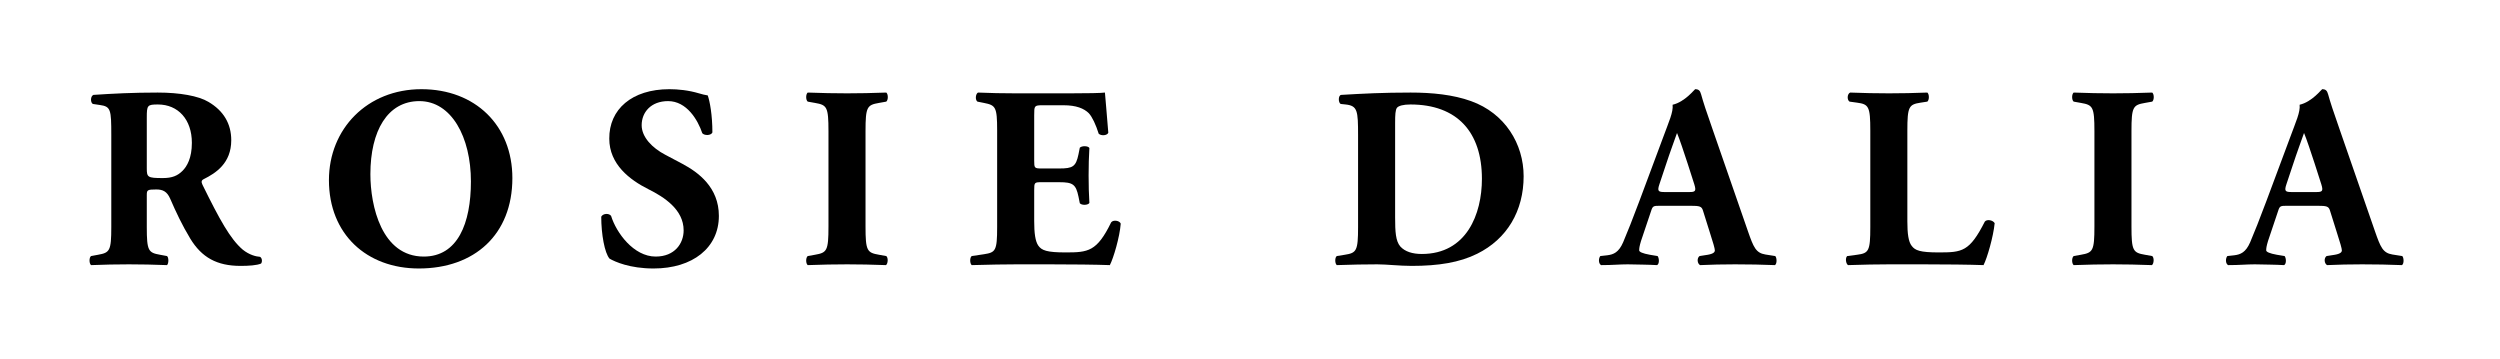
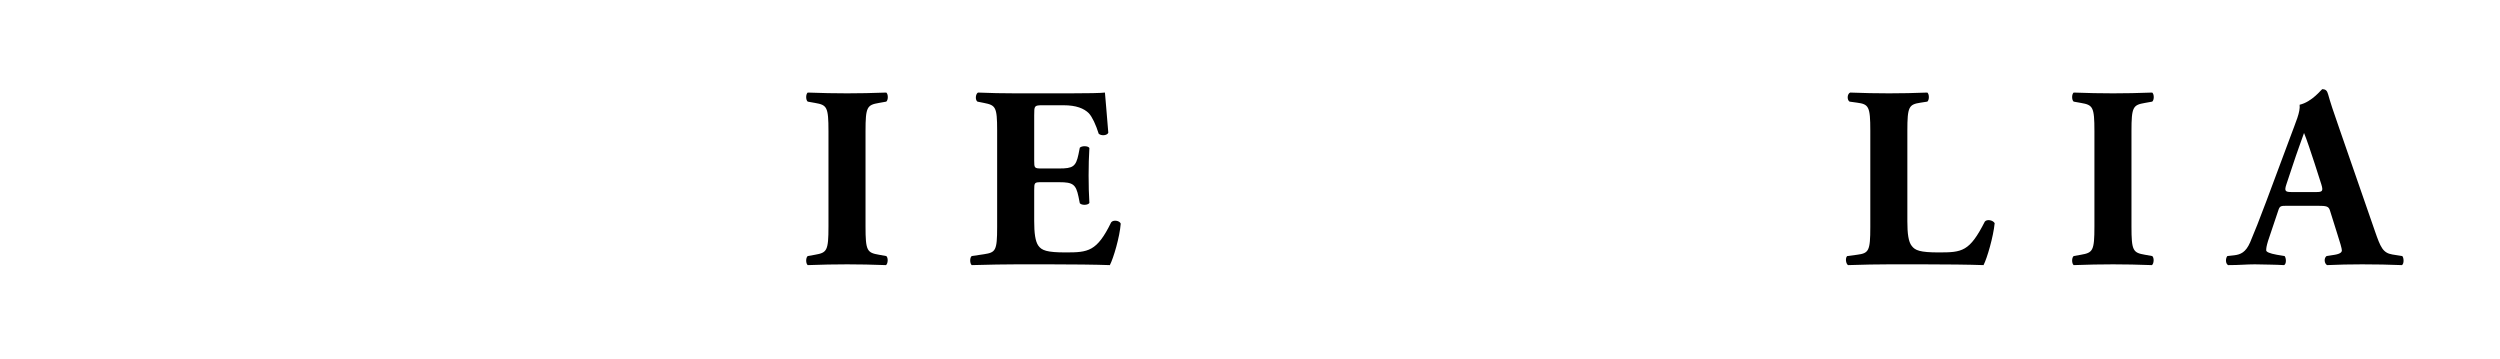
<svg xmlns="http://www.w3.org/2000/svg" width="100%" height="100%" viewBox="0 0 216 31" version="1.1" xml:space="preserve" style="fill-rule:evenodd;clip-rule:evenodd;stroke-linejoin:round;stroke-miterlimit:2;">
  <g transform="matrix(1.599,0,0,1.599,-52.894,-145.064)">
    <g>
      <g transform="matrix(0.625,0,0,0.625,33.07,90.694)">
        <rect x="0" y="0" width="215.5" height="31" style="fill:none;" />
      </g>
      <g id="curves" transform="matrix(1,0,0,1,2.84217e-14,-60)">
-         <path d="M39.093,162.989C39.093,164.277 39.009,164.375 38.379,164.487L38.001,164.557C37.889,164.627 37.889,164.963 38.001,165.047C38.729,165.019 39.345,165.005 40.045,165.005C40.717,165.005 41.361,165.019 42.103,165.047C42.201,164.963 42.201,164.627 42.103,164.557L41.725,164.487C41.095,164.375 41.011,164.277 41.011,162.989L41.011,161.267C41.011,160.987 41.039,160.959 41.529,160.959C41.879,160.959 42.103,161.071 42.271,161.449C42.593,162.191 42.915,162.877 43.363,163.619C43.979,164.627 44.791,165.089 46.079,165.089C46.513,165.089 46.961,165.061 47.185,164.963C47.255,164.879 47.255,164.669 47.129,164.599C46.919,164.585 46.555,164.501 46.191,164.207C45.519,163.633 44.945,162.583 44.021,160.707C43.951,160.553 43.951,160.469 44.091,160.399C44.735,160.077 45.575,159.545 45.575,158.299C45.575,157.403 45.155,156.703 44.343,156.227C43.811,155.905 42.789,155.723 41.599,155.723C40.269,155.723 39.177,155.779 38.127,155.849C37.959,155.919 37.959,156.269 38.099,156.339L38.477,156.395C39.065,156.479 39.093,156.633 39.093,158.033L39.093,162.989ZM41.011,157.081C41.011,156.409 41.039,156.367 41.613,156.367C42.705,156.367 43.447,157.179 43.447,158.439C43.447,159.265 43.181,159.713 42.943,159.951C42.677,160.217 42.383,160.343 41.879,160.343C41.053,160.343 41.011,160.301 41.011,159.811L41.011,157.081Z" style="fill-rule:nonzero;" />
-         <path d="M55.851,155.541C52.925,155.541 50.853,157.683 50.853,160.455C50.853,163.381 52.897,165.229 55.711,165.229C58.721,165.229 60.765,163.395 60.765,160.343C60.765,157.501 58.763,155.541 55.851,155.541ZM58.525,160.525C58.525,162.793 57.811,164.585 55.977,164.585C53.695,164.585 53.093,161.841 53.093,160.133C53.093,157.795 54.017,156.185 55.739,156.185C57.475,156.185 58.525,158.131 58.525,160.525Z" style="fill-rule:nonzero;" />
-         <path d="M71.923,162.387C71.923,160.847 70.817,160.035 69.949,159.573L69.025,159.083C68.325,158.719 67.751,158.131 67.751,157.487C67.751,156.787 68.255,156.185 69.179,156.185C70.187,156.185 70.789,157.207 71.027,157.921C71.153,158.061 71.503,158.047 71.573,157.879C71.573,156.941 71.433,156.185 71.321,155.877C71.153,155.849 71.027,155.821 70.845,155.765C70.285,155.597 69.711,155.541 69.249,155.541C67.219,155.541 65.987,156.633 66.001,158.215C66.001,159.601 67.107,160.441 68.115,160.945C68.955,161.365 70.019,162.037 70.019,163.171C70.019,163.871 69.543,164.585 68.507,164.585C67.317,164.585 66.379,163.297 66.099,162.387C65.987,162.233 65.665,162.247 65.567,162.429C65.567,163.381 65.749,164.389 66.015,164.697C66.309,164.865 67.107,165.229 68.395,165.229C70.509,165.229 71.923,164.109 71.923,162.387Z" style="fill-rule:nonzero;" />
        <path d="M79.847,157.809C79.847,156.493 79.931,156.395 80.575,156.283L80.967,156.213C81.079,156.129 81.079,155.807 80.967,155.723C80.211,155.751 79.511,155.765 78.853,155.765C78.181,155.765 77.481,155.751 76.725,155.723C76.613,155.807 76.613,156.129 76.725,156.213L77.117,156.283C77.761,156.395 77.845,156.493 77.845,157.809L77.845,162.961C77.845,164.277 77.761,164.375 77.117,164.487L76.725,164.557C76.613,164.641 76.613,164.963 76.725,165.047C77.481,165.019 78.181,165.005 78.853,165.005C79.511,165.005 80.197,165.019 80.953,165.047C81.065,164.963 81.079,164.641 80.967,164.557L80.575,164.487C79.931,164.375 79.847,164.277 79.847,162.961L79.847,157.809Z" style="fill-rule:nonzero;" />
        <path d="M88.961,156.955C88.961,156.437 88.961,156.409 89.423,156.409L90.543,156.409C91.229,156.409 91.649,156.577 91.915,156.843C92.097,157.039 92.293,157.459 92.447,157.949C92.587,158.075 92.909,158.047 92.965,157.893C92.895,156.955 92.797,155.947 92.783,155.723C92.601,155.751 91.803,155.765 90.907,155.765L87.939,155.765C87.267,155.765 86.581,155.751 85.923,155.723C85.783,155.807 85.769,156.129 85.895,156.213L86.245,156.283C86.875,156.409 86.959,156.493 86.959,157.767L86.959,162.989C86.959,164.277 86.875,164.361 86.245,164.459L85.587,164.557C85.475,164.627 85.475,164.963 85.587,165.047C86.637,165.019 87.323,165.005 87.995,165.005L89.815,165.005C90.963,165.005 92.307,165.019 93.049,165.047C93.245,164.669 93.581,163.535 93.637,162.807C93.581,162.639 93.231,162.583 93.119,162.737C92.349,164.319 91.873,164.361 90.655,164.361C89.633,164.361 89.367,164.249 89.185,163.997C89.017,163.759 88.961,163.311 88.961,162.667L88.961,161.001C88.961,160.581 88.975,160.567 89.353,160.567L90.319,160.567C91.047,160.567 91.215,160.679 91.355,161.351L91.425,161.701C91.523,161.827 91.873,161.813 91.943,161.687C91.915,161.239 91.901,160.735 91.901,160.203C91.901,159.671 91.915,159.167 91.943,158.719C91.873,158.593 91.523,158.593 91.425,158.705L91.355,159.055C91.215,159.727 91.047,159.825 90.319,159.825L89.353,159.825C88.975,159.825 88.961,159.797 88.961,159.405L88.961,156.955Z" style="fill-rule:nonzero;" />
-         <path d="M106.461,162.989C106.461,164.277 106.377,164.389 105.747,164.487L105.313,164.557C105.201,164.627 105.201,164.963 105.313,165.047C106.111,165.019 106.825,165.005 107.497,165.005C108.001,165.005 108.701,165.089 109.359,165.089C110.801,165.089 111.949,164.907 112.901,164.431C114.511,163.633 115.407,162.121 115.407,160.245C115.407,158.495 114.399,156.843 112.565,156.185C111.599,155.835 110.451,155.723 109.303,155.723C107.819,155.723 106.727,155.779 105.551,155.849C105.383,155.863 105.383,156.269 105.523,156.339L105.789,156.367C106.433,156.437 106.461,156.703 106.461,158.033L106.461,162.989ZM108.463,157.361C108.463,156.927 108.477,156.661 108.561,156.549C108.645,156.437 108.911,156.367 109.289,156.367C111.823,156.367 113.153,157.865 113.153,160.385C113.153,162.289 112.327,164.445 109.905,164.445C109.401,164.445 108.995,164.319 108.743,164.039C108.491,163.745 108.463,163.241 108.463,162.471L108.463,157.361Z" style="fill-rule:nonzero;" />
-         <path d="M124.423,161.841C124.913,161.841 125.025,161.869 125.095,162.093L125.473,163.297C125.641,163.815 125.739,164.151 125.739,164.249C125.739,164.333 125.683,164.431 125.361,164.487L124.913,164.557C124.759,164.669 124.787,164.963 124.941,165.047C125.585,165.019 126.131,165.005 126.831,165.005C127.559,165.005 128.315,165.019 128.987,165.047C129.113,164.963 129.085,164.627 129.001,164.557L128.469,164.473C127.951,164.389 127.825,164.067 127.531,163.227L125.627,157.739C125.277,156.745 125.109,156.227 124.997,155.821C124.941,155.611 124.857,155.541 124.675,155.541C124.647,155.541 124.129,156.227 123.457,156.381C123.499,156.787 123.261,157.277 122.939,158.159L121.665,161.575C121.287,162.583 121.021,163.255 120.783,163.815C120.545,164.361 120.265,164.473 119.929,164.515L119.551,164.557C119.453,164.669 119.439,164.963 119.593,165.047C120.237,165.047 120.559,165.005 121.035,165.005C121.623,165.019 122.127,165.019 122.617,165.047C122.757,164.977 122.729,164.655 122.645,164.557L122.225,164.487C121.833,164.417 121.651,164.333 121.651,164.249C121.651,164.137 121.665,164.025 121.749,163.745L122.295,162.121C122.379,161.855 122.421,161.841 122.757,161.841L124.423,161.841ZM123.037,161.099C122.687,161.099 122.617,161.057 122.743,160.679L123.093,159.629C123.303,158.985 123.583,158.229 123.695,157.907C123.821,158.201 124.073,158.957 124.269,159.559L124.633,160.693C124.745,161.057 124.675,161.099 124.353,161.099L123.037,161.099Z" style="fill-rule:nonzero;" />
        <path d="M136.141,157.781C136.141,156.479 136.225,156.367 136.855,156.269L137.219,156.213C137.331,156.129 137.331,155.807 137.219,155.723C136.519,155.751 135.819,155.765 135.147,155.765C134.475,155.765 133.775,155.751 133.047,155.723C132.879,155.807 132.879,156.129 133.019,156.213L133.425,156.269C134.055,156.353 134.139,156.479 134.139,157.781L134.139,162.989C134.139,164.291 134.055,164.403 133.425,164.487L132.893,164.557C132.781,164.641 132.809,164.963 132.935,165.047C133.803,165.019 134.503,165.005 135.147,165.005L137.023,165.005C138.171,165.005 139.515,165.019 140.257,165.047C140.453,164.669 140.789,163.507 140.859,162.779C140.761,162.611 140.439,162.555 140.327,162.695C139.501,164.319 139.109,164.361 137.835,164.361C136.813,164.361 136.561,164.249 136.379,164.011C136.197,163.787 136.141,163.339 136.141,162.681L136.141,157.781Z" style="fill-rule:nonzero;" />
        <path d="M148.251,157.809C148.251,156.493 148.335,156.395 148.979,156.283L149.371,156.213C149.483,156.129 149.483,155.807 149.371,155.723C148.615,155.751 147.915,155.765 147.257,155.765C146.585,155.765 145.885,155.751 145.129,155.723C145.017,155.807 145.017,156.129 145.129,156.213L145.521,156.283C146.165,156.395 146.249,156.493 146.249,157.809L146.249,162.961C146.249,164.277 146.165,164.375 145.521,164.487L145.129,164.557C145.017,164.641 145.017,164.963 145.129,165.047C145.885,165.019 146.585,165.005 147.257,165.005C147.915,165.005 148.601,165.019 149.357,165.047C149.469,164.963 149.483,164.641 149.371,164.557L148.979,164.487C148.335,164.375 148.251,164.277 148.251,162.961L148.251,157.809Z" style="fill-rule:nonzero;" />
        <path d="M158.303,161.841C158.793,161.841 158.905,161.869 158.975,162.093L159.353,163.297C159.521,163.815 159.619,164.151 159.619,164.249C159.619,164.333 159.563,164.431 159.241,164.487L158.793,164.557C158.639,164.669 158.667,164.963 158.821,165.047C159.465,165.019 160.011,165.005 160.711,165.005C161.439,165.005 162.195,165.019 162.867,165.047C162.993,164.963 162.965,164.627 162.881,164.557L162.349,164.473C161.831,164.389 161.705,164.067 161.411,163.227L159.507,157.739C159.157,156.745 158.989,156.227 158.877,155.821C158.821,155.611 158.737,155.541 158.555,155.541C158.527,155.541 158.009,156.227 157.337,156.381C157.379,156.787 157.141,157.277 156.819,158.159L155.545,161.575C155.167,162.583 154.901,163.255 154.663,163.815C154.425,164.361 154.145,164.473 153.809,164.515L153.431,164.557C153.333,164.669 153.319,164.963 153.473,165.047C154.117,165.047 154.439,165.005 154.915,165.005C155.503,165.019 156.007,165.019 156.497,165.047C156.637,164.977 156.609,164.655 156.525,164.557L156.105,164.487C155.713,164.417 155.531,164.333 155.531,164.249C155.531,164.137 155.545,164.025 155.629,163.745L156.175,162.121C156.259,161.855 156.301,161.841 156.637,161.841L158.303,161.841ZM156.917,161.099C156.567,161.099 156.497,161.057 156.623,160.679L156.973,159.629C157.183,158.985 157.463,158.229 157.575,157.907C157.701,158.201 157.953,158.957 158.149,159.559L158.513,160.693C158.625,161.057 158.555,161.099 158.233,161.099L156.917,161.099Z" style="fill-rule:nonzero;" />
      </g>
    </g>
  </g>
</svg>